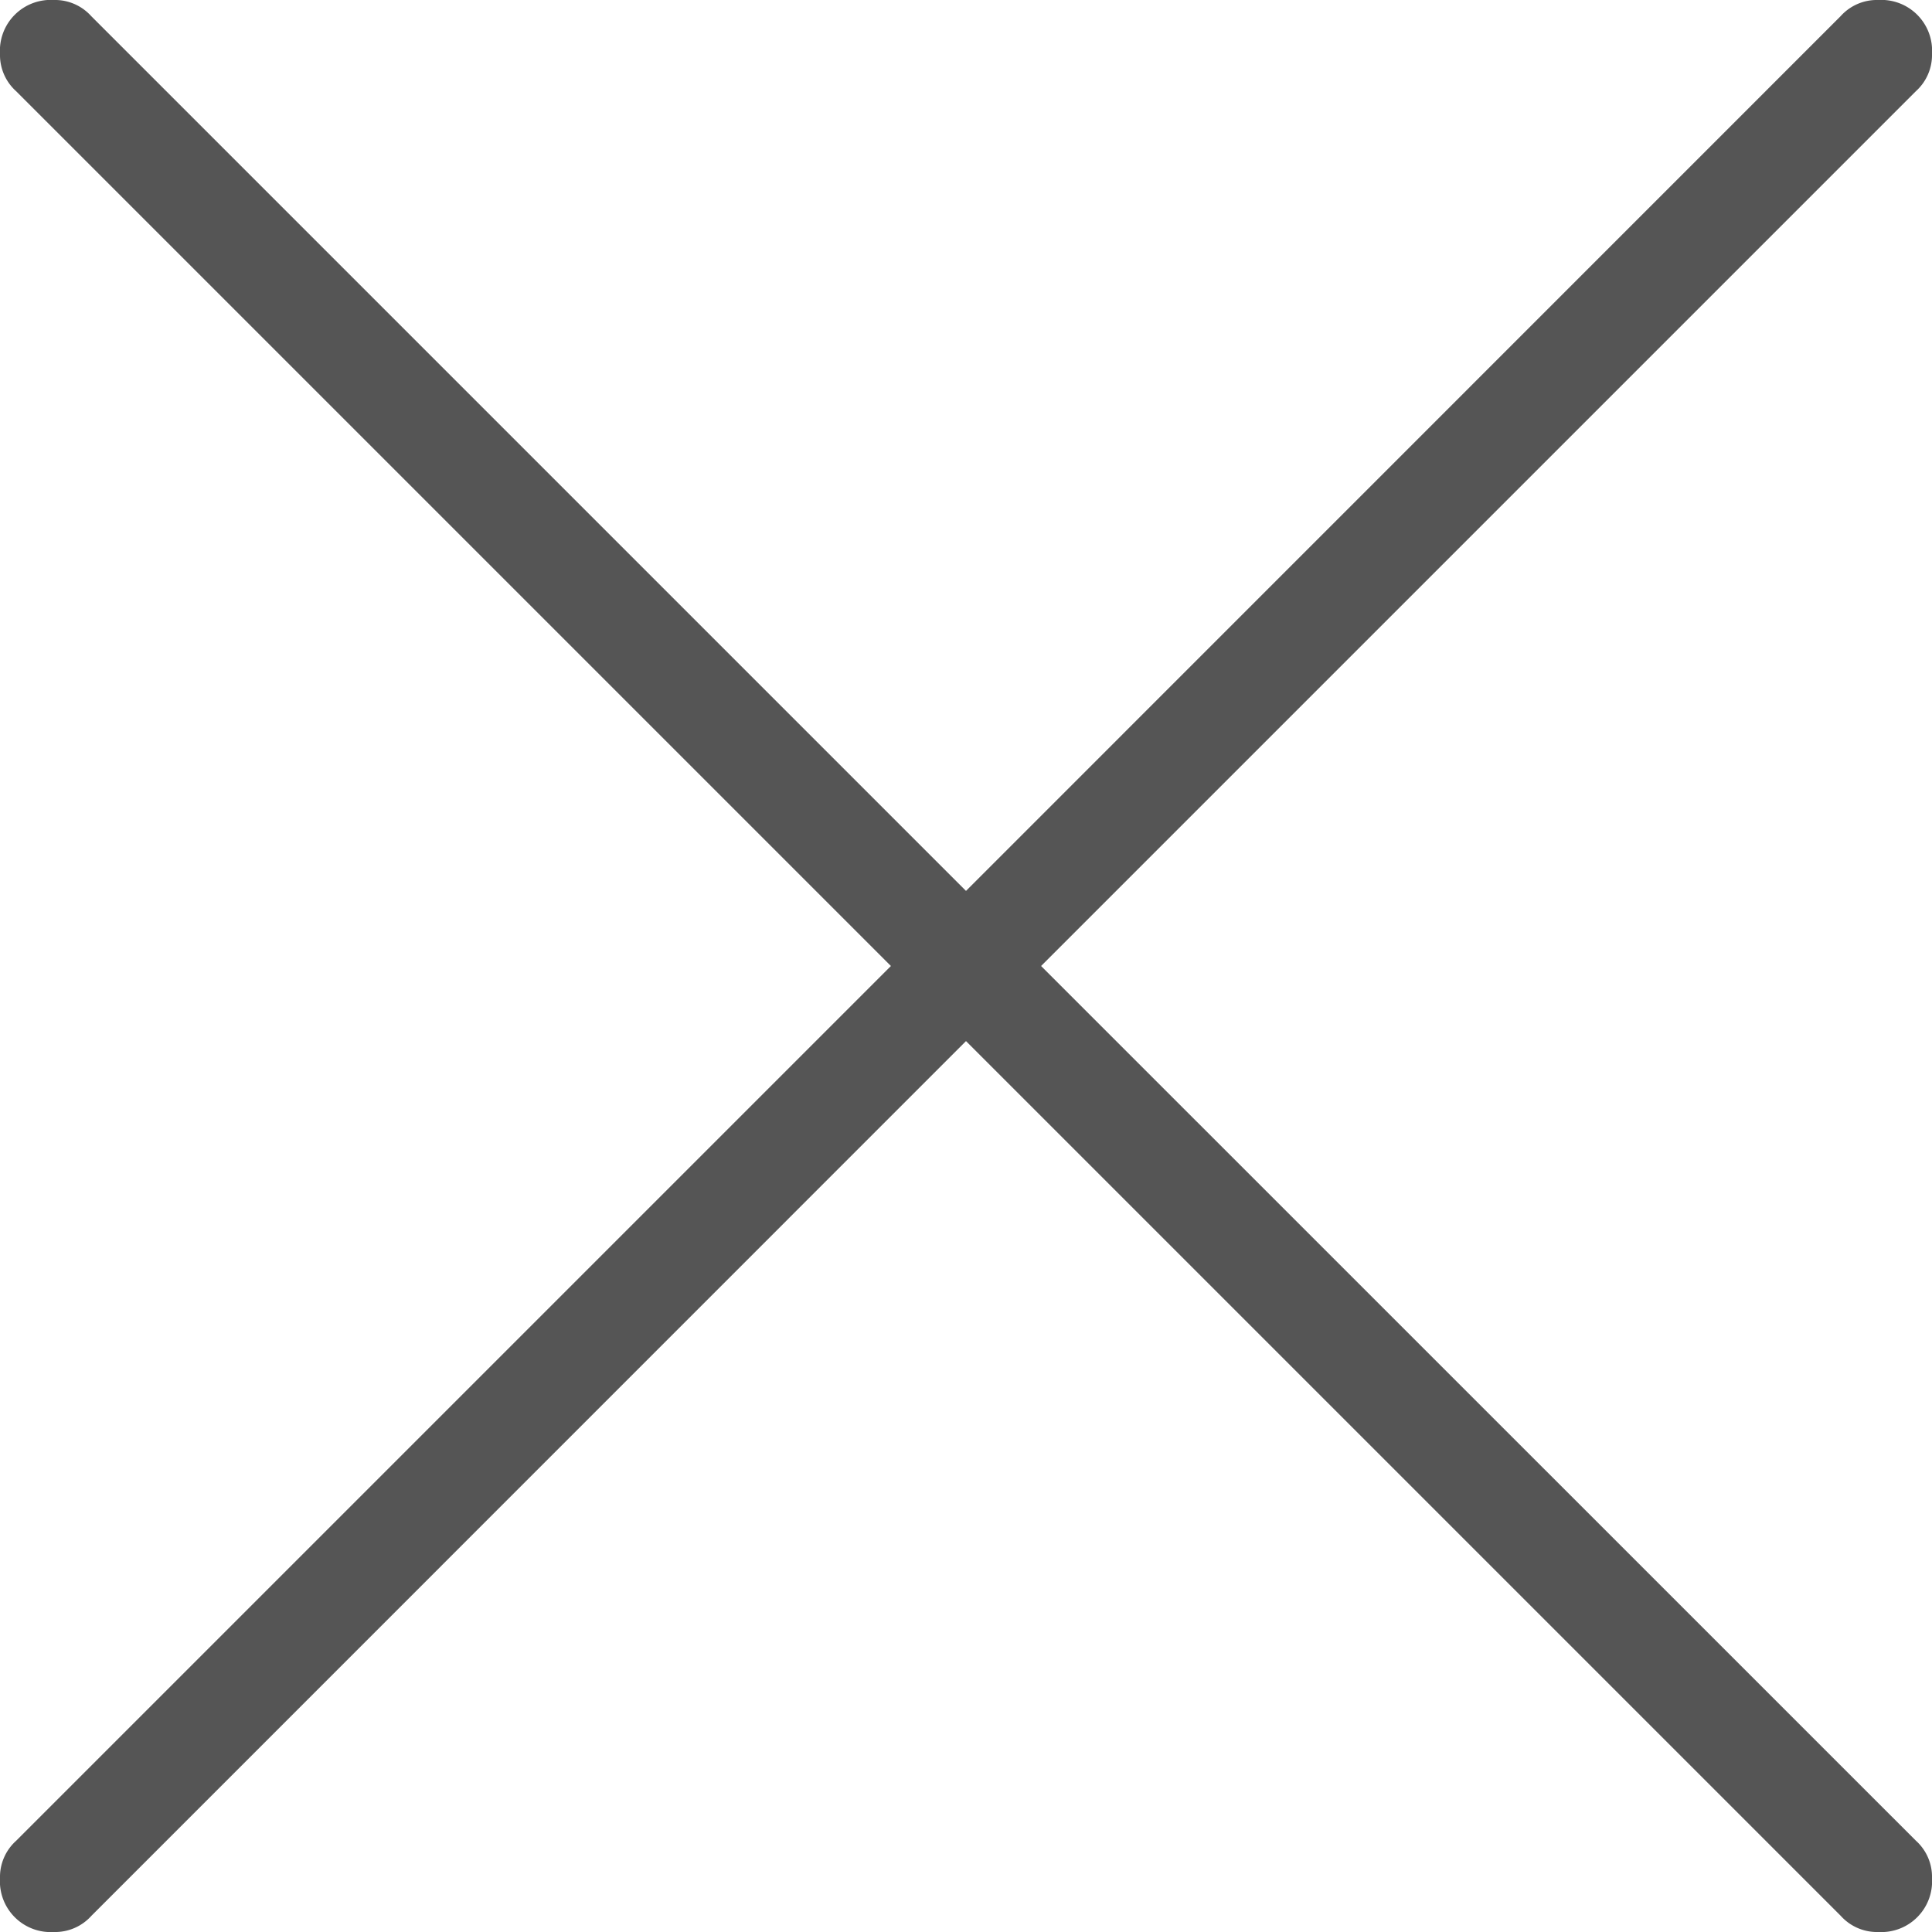
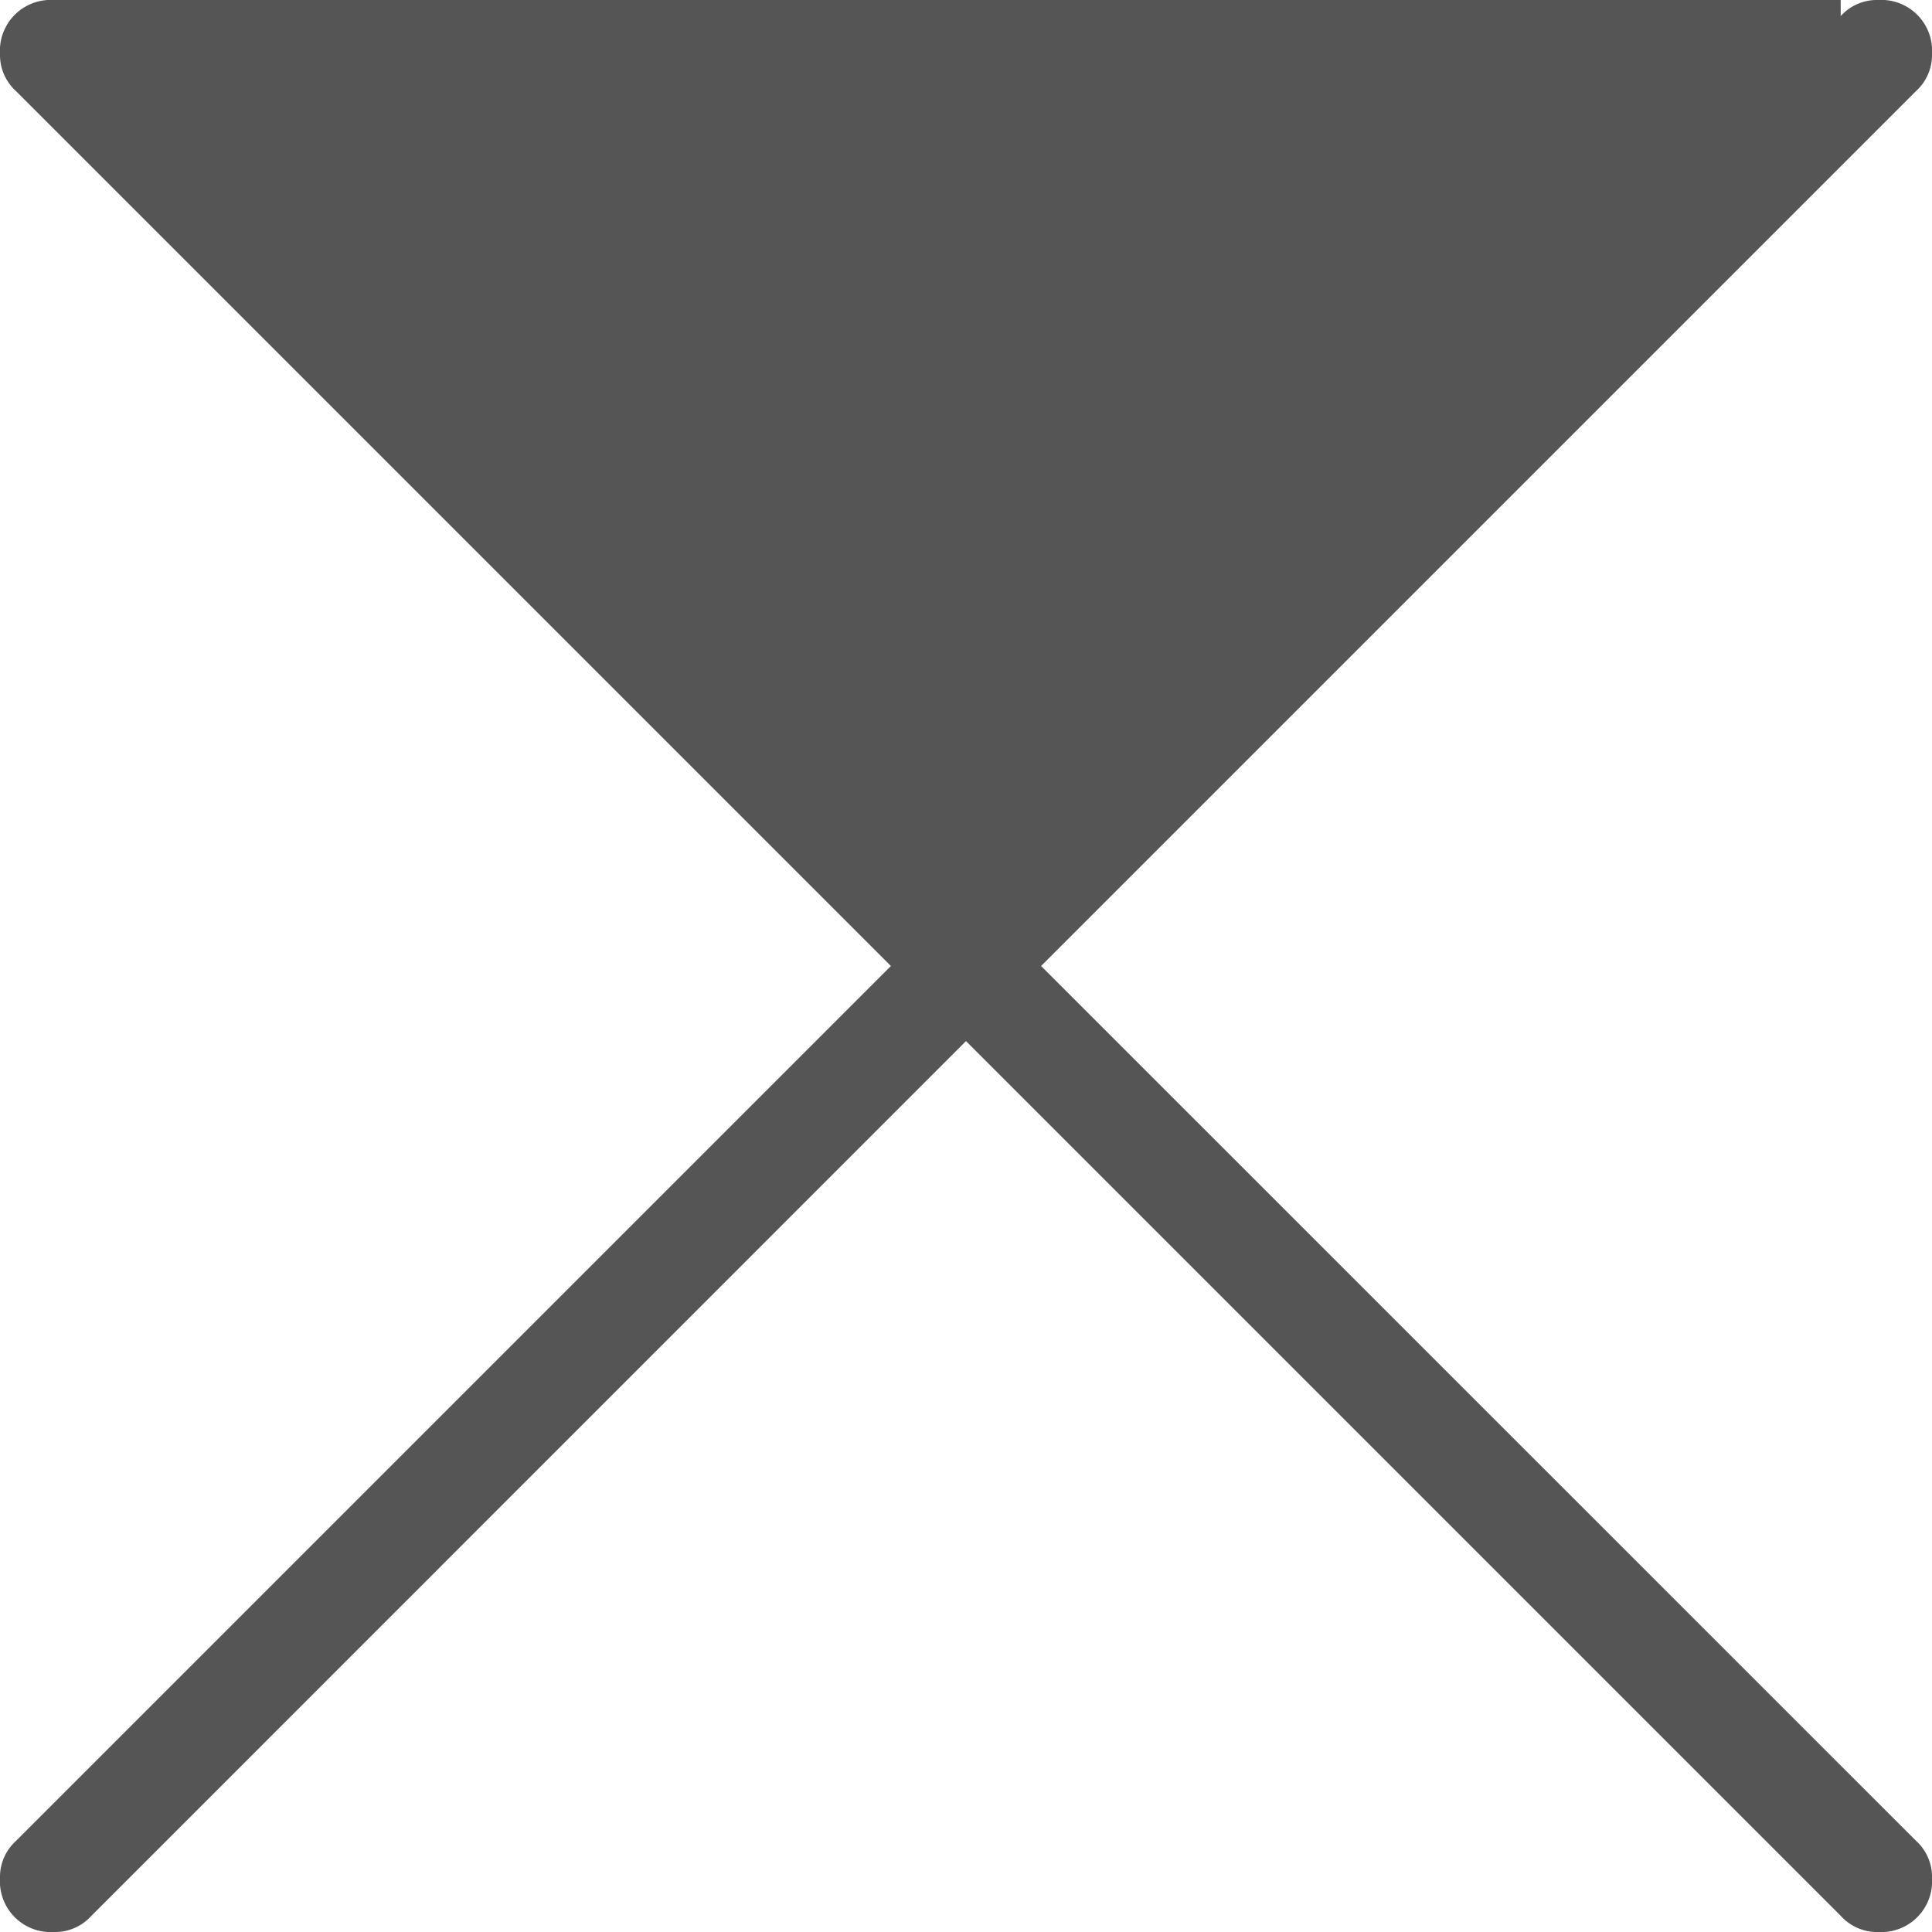
<svg xmlns="http://www.w3.org/2000/svg" width="15" height="15" viewBox="0 0 15 15">
-   <path id="Path_601" data-name="Path 601" d="M8.083,7.5,14.875.708A.378.378,0,0,0,15,.417.394.394,0,0,0,14.583,0a.378.378,0,0,0-.292.125L7.5,6.917.708.125A.378.378,0,0,0,.417,0,.394.394,0,0,0,0,.417.378.378,0,0,0,.125.708L6.917,7.5.125,14.292A.378.378,0,0,0,0,14.583.394.394,0,0,0,.417,15a.378.378,0,0,0,.292-.125L7.5,8.083l6.792,6.792a.378.378,0,0,0,.292.125A.394.394,0,0,0,15,14.583a.378.378,0,0,0-.125-.292Z" fill="#555" />
+   <path id="Path_601" data-name="Path 601" d="M8.083,7.5,14.875.708A.378.378,0,0,0,15,.417.394.394,0,0,0,14.583,0a.378.378,0,0,0-.292.125A.378.378,0,0,0,.417,0,.394.394,0,0,0,0,.417.378.378,0,0,0,.125.708L6.917,7.5.125,14.292A.378.378,0,0,0,0,14.583.394.394,0,0,0,.417,15a.378.378,0,0,0,.292-.125L7.5,8.083l6.792,6.792a.378.378,0,0,0,.292.125A.394.394,0,0,0,15,14.583a.378.378,0,0,0-.125-.292Z" fill="#555" />
</svg>